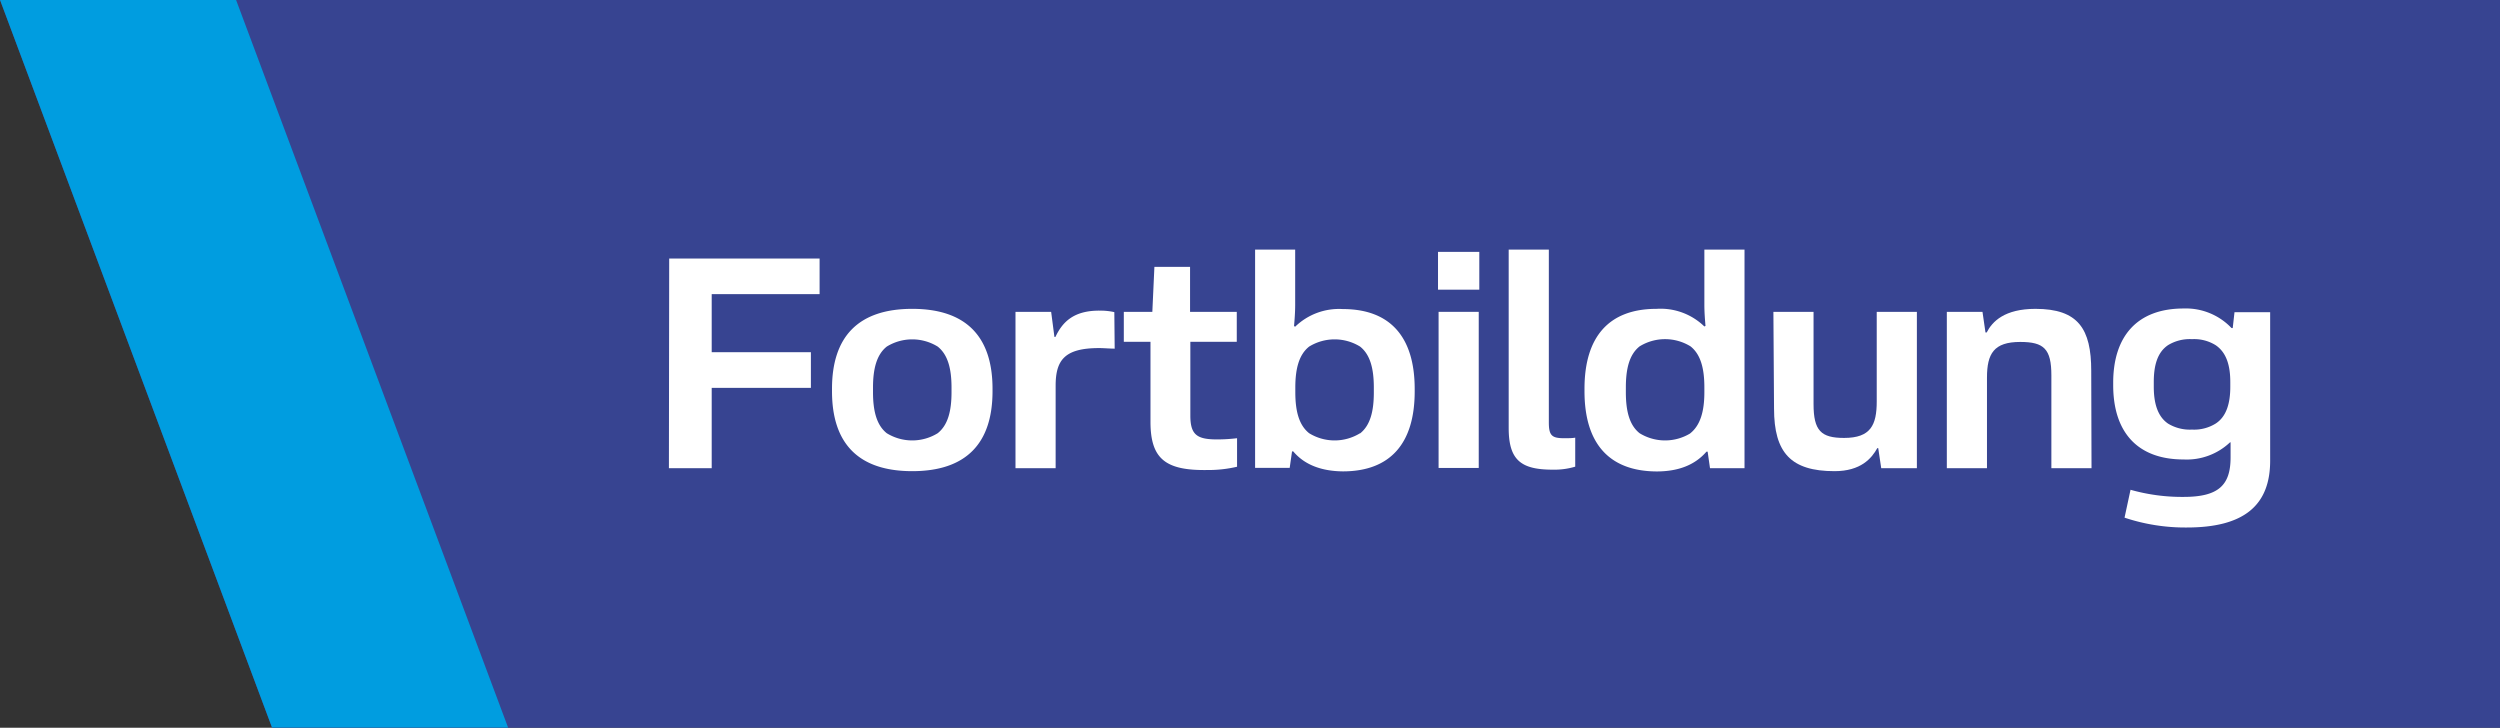
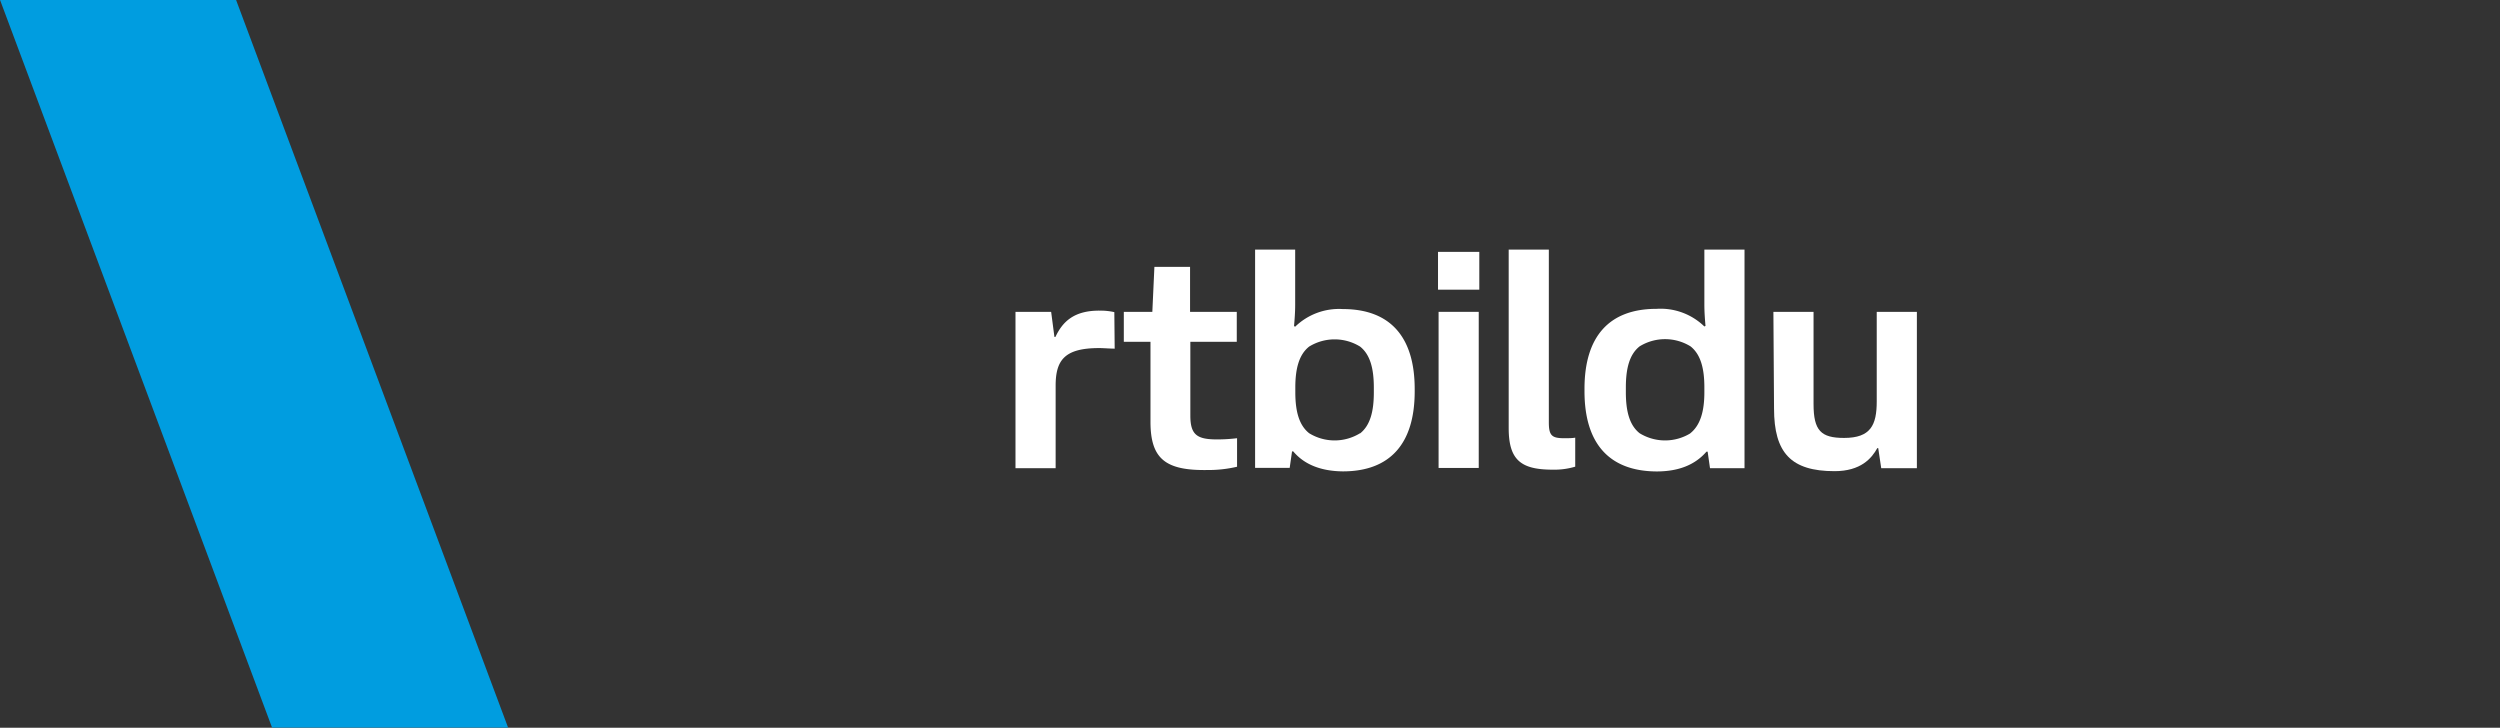
<svg xmlns="http://www.w3.org/2000/svg" id="Ebene_1" data-name="Ebene 1" viewBox="0 0 350.57 102.05">
  <rect x="0" y="0" width="350.57" height="102.05" fill="#333333" stroke="none" />
  <defs>
    <style>.cls-1{fill:#374491;}.cls-2{fill:#fff;}.cls-3{fill:#009de0;}</style>
  </defs>
-   <polygon class="cls-1" points="143.34 102.05 350.57 102.05 350.57 0 0 0 38.15 102.05 143.34 102.05" />
-   <path class="cls-2" d="M93.84,36.25h21.09v5H99.8v8.14h13.91v5H99.8V65.65h-6Z" />
-   <path class="cls-2" d="M139.18,54.86c0,7.31-3.69,11.21-11.26,11.21s-11.25-3.9-11.25-11.21v-.34c0-7.31,3.69-11.21,11.25-11.21s11.26,3.9,11.26,11.21Zm-5.75-.51c0-2.64-.51-4.62-1.94-5.75a6.81,6.81,0,0,0-7.14,0c-1.42,1.13-1.93,3.11-1.93,5.75V55c0,2.64.51,4.62,1.93,5.75a6.81,6.81,0,0,0,7.14,0c1.43-1.13,1.94-3.11,1.94-5.75Z" />
  <path class="cls-2" d="M156.31,48.89c-.63,0-1.56-.08-2.19-.08-4.87,0-6.09,1.72-6.09,5.29V65.65H142.4V43.73h5l.46,3.52H148c1-2.14,2.61-3.73,6.26-3.69a8.76,8.76,0,0,1,2,.21Z" />
  <path class="cls-2" d="M161.33,59.14V47.93h-3.74v-4.2h4l.29-6.31h5v6.31h6.55v4.2h-6.51V58.3c0,2.73,1,3.32,3.78,3.32a23.6,23.6,0,0,0,2.77-.17v4a17.62,17.62,0,0,1-4.16.46C163.43,66,161.33,64.35,161.33,59.14Z" />
  <path class="cls-2" d="M181.35,63.3l-.17,0-.33,2.31H176V35h5.62v7.73c0,1.05-.08,2.1-.16,3l.16.08a8.83,8.83,0,0,1,6.68-2.47c6.64,0,10.08,3.9,10.08,11.21v.34c0,7.31-3.44,11.21-10.08,11.21C185.26,66.07,182.9,65.15,181.35,63.3Zm9.37-2.52c1.43-1.13,1.93-3.11,1.93-5.75v-.68c0-2.64-.5-4.62-1.93-5.75a6.81,6.81,0,0,0-7.14,0c-1.43,1.13-1.94,3.11-1.94,5.75V55c0,2.64.51,4.62,1.94,5.75a6.81,6.81,0,0,0,7.14,0Z" />
  <path class="cls-2" d="M207.44,40.62h-5.79v-5.3h5.79Zm-.08,25h-5.63V43.73h5.63Z" />
  <path class="cls-2" d="M217.19,59.23c0,1.84.42,2.22,2.14,2.22.59,0,1.18,0,1.56-.08v4.07a10.17,10.17,0,0,1-3.16.42c-4.45,0-6.17-1.34-6.17-5.84V35h5.63Z" />
-   <path class="cls-2" d="M222.19,54.86v-.34c0-7.31,3.44-11.21,10.08-11.21A8.81,8.81,0,0,1,239,45.78l.16-.08c-.08-.88-.16-1.93-.16-3V35h5.63V65.65h-4.84l-.33-2.31-.17,0c-1.6,1.85-3.91,2.77-7,2.77C225.63,66.07,222.19,62.17,222.19,54.86ZM237,60.78C238.44,59.65,239,57.67,239,55v-.68c0-2.64-.51-4.62-1.94-5.75a6.81,6.81,0,0,0-7.14,0c-1.43,1.13-1.93,3.11-1.93,5.75V55c0,2.64.5,4.62,1.93,5.75a6.81,6.81,0,0,0,7.14,0Z" />
+   <path class="cls-2" d="M222.19,54.86v-.34c0-7.31,3.44-11.21,10.08-11.21A8.81,8.81,0,0,1,239,45.78l.16-.08c-.08-.88-.16-1.93-.16-3V35h5.63V65.65h-4.84l-.33-2.31-.17,0c-1.6,1.85-3.91,2.77-7,2.77C225.63,66.07,222.19,62.17,222.19,54.86M237,60.78C238.44,59.65,239,57.67,239,55v-.68c0-2.64-.51-4.62-1.94-5.75a6.81,6.81,0,0,0-7.14,0c-1.43,1.13-1.93,3.11-1.93,5.75V55c0,2.64.5,4.62,1.93,5.75a6.81,6.81,0,0,0,7.14,0Z" />
  <path class="cls-2" d="M248.68,43.73h5.63V56.66c0,3.74,1.05,4.75,4.28,4.75,3.74,0,4.58-1.81,4.58-5.12V43.73h5.63V65.65h-5l-.42-2.81h-.13c-.79,1.43-2.31,3.23-6,3.23-6.09,0-8.48-2.56-8.48-8.78Z" />
-   <path class="cls-2" d="M293.29,65.65h-5.63v-13c0-3.74-1.05-4.7-4.37-4.7-3.7,0-4.66,1.64-4.66,5V65.65H273V43.73h5l.42,2.89h.17c.79-1.55,2.52-3.31,6.84-3.31,6,0,7.82,2.81,7.82,8.69Z" />
-   <path class="cls-2" d="M312.92,46l.17,0,.25-2.22h5V64.6c0,6.26-3.66,9.37-11.68,9.37a26.86,26.86,0,0,1-8.74-1.38l.84-3.91a26.48,26.48,0,0,0,7.44,1c4.95,0,6.59-1.68,6.59-5.55v-.63l0-1.47h-.08a8.83,8.83,0,0,1-6.51,2.4c-6.51,0-9.87-3.87-9.87-10.42v-.34c0-6.51,3.36-10.41,9.87-10.41A8.82,8.82,0,0,1,312.92,46Zm-.17,7.57c0-2.23-.5-4.12-2.06-5.17a5.72,5.72,0,0,0-3.31-.84,5.87,5.87,0,0,0-3.36.84c-1.48,1-2,2.81-2,5.17v.67c0,2.31.54,4.16,2,5.16a5.87,5.87,0,0,0,3.36.84,5.72,5.72,0,0,0,3.31-.84c1.56-1,2.06-2.94,2.06-5.16Z" />
  <polygon class="cls-3" points="0 -0.02 38.15 102.03 71.25 102.03 33.1 -0.02 0 -0.02" />
</svg>